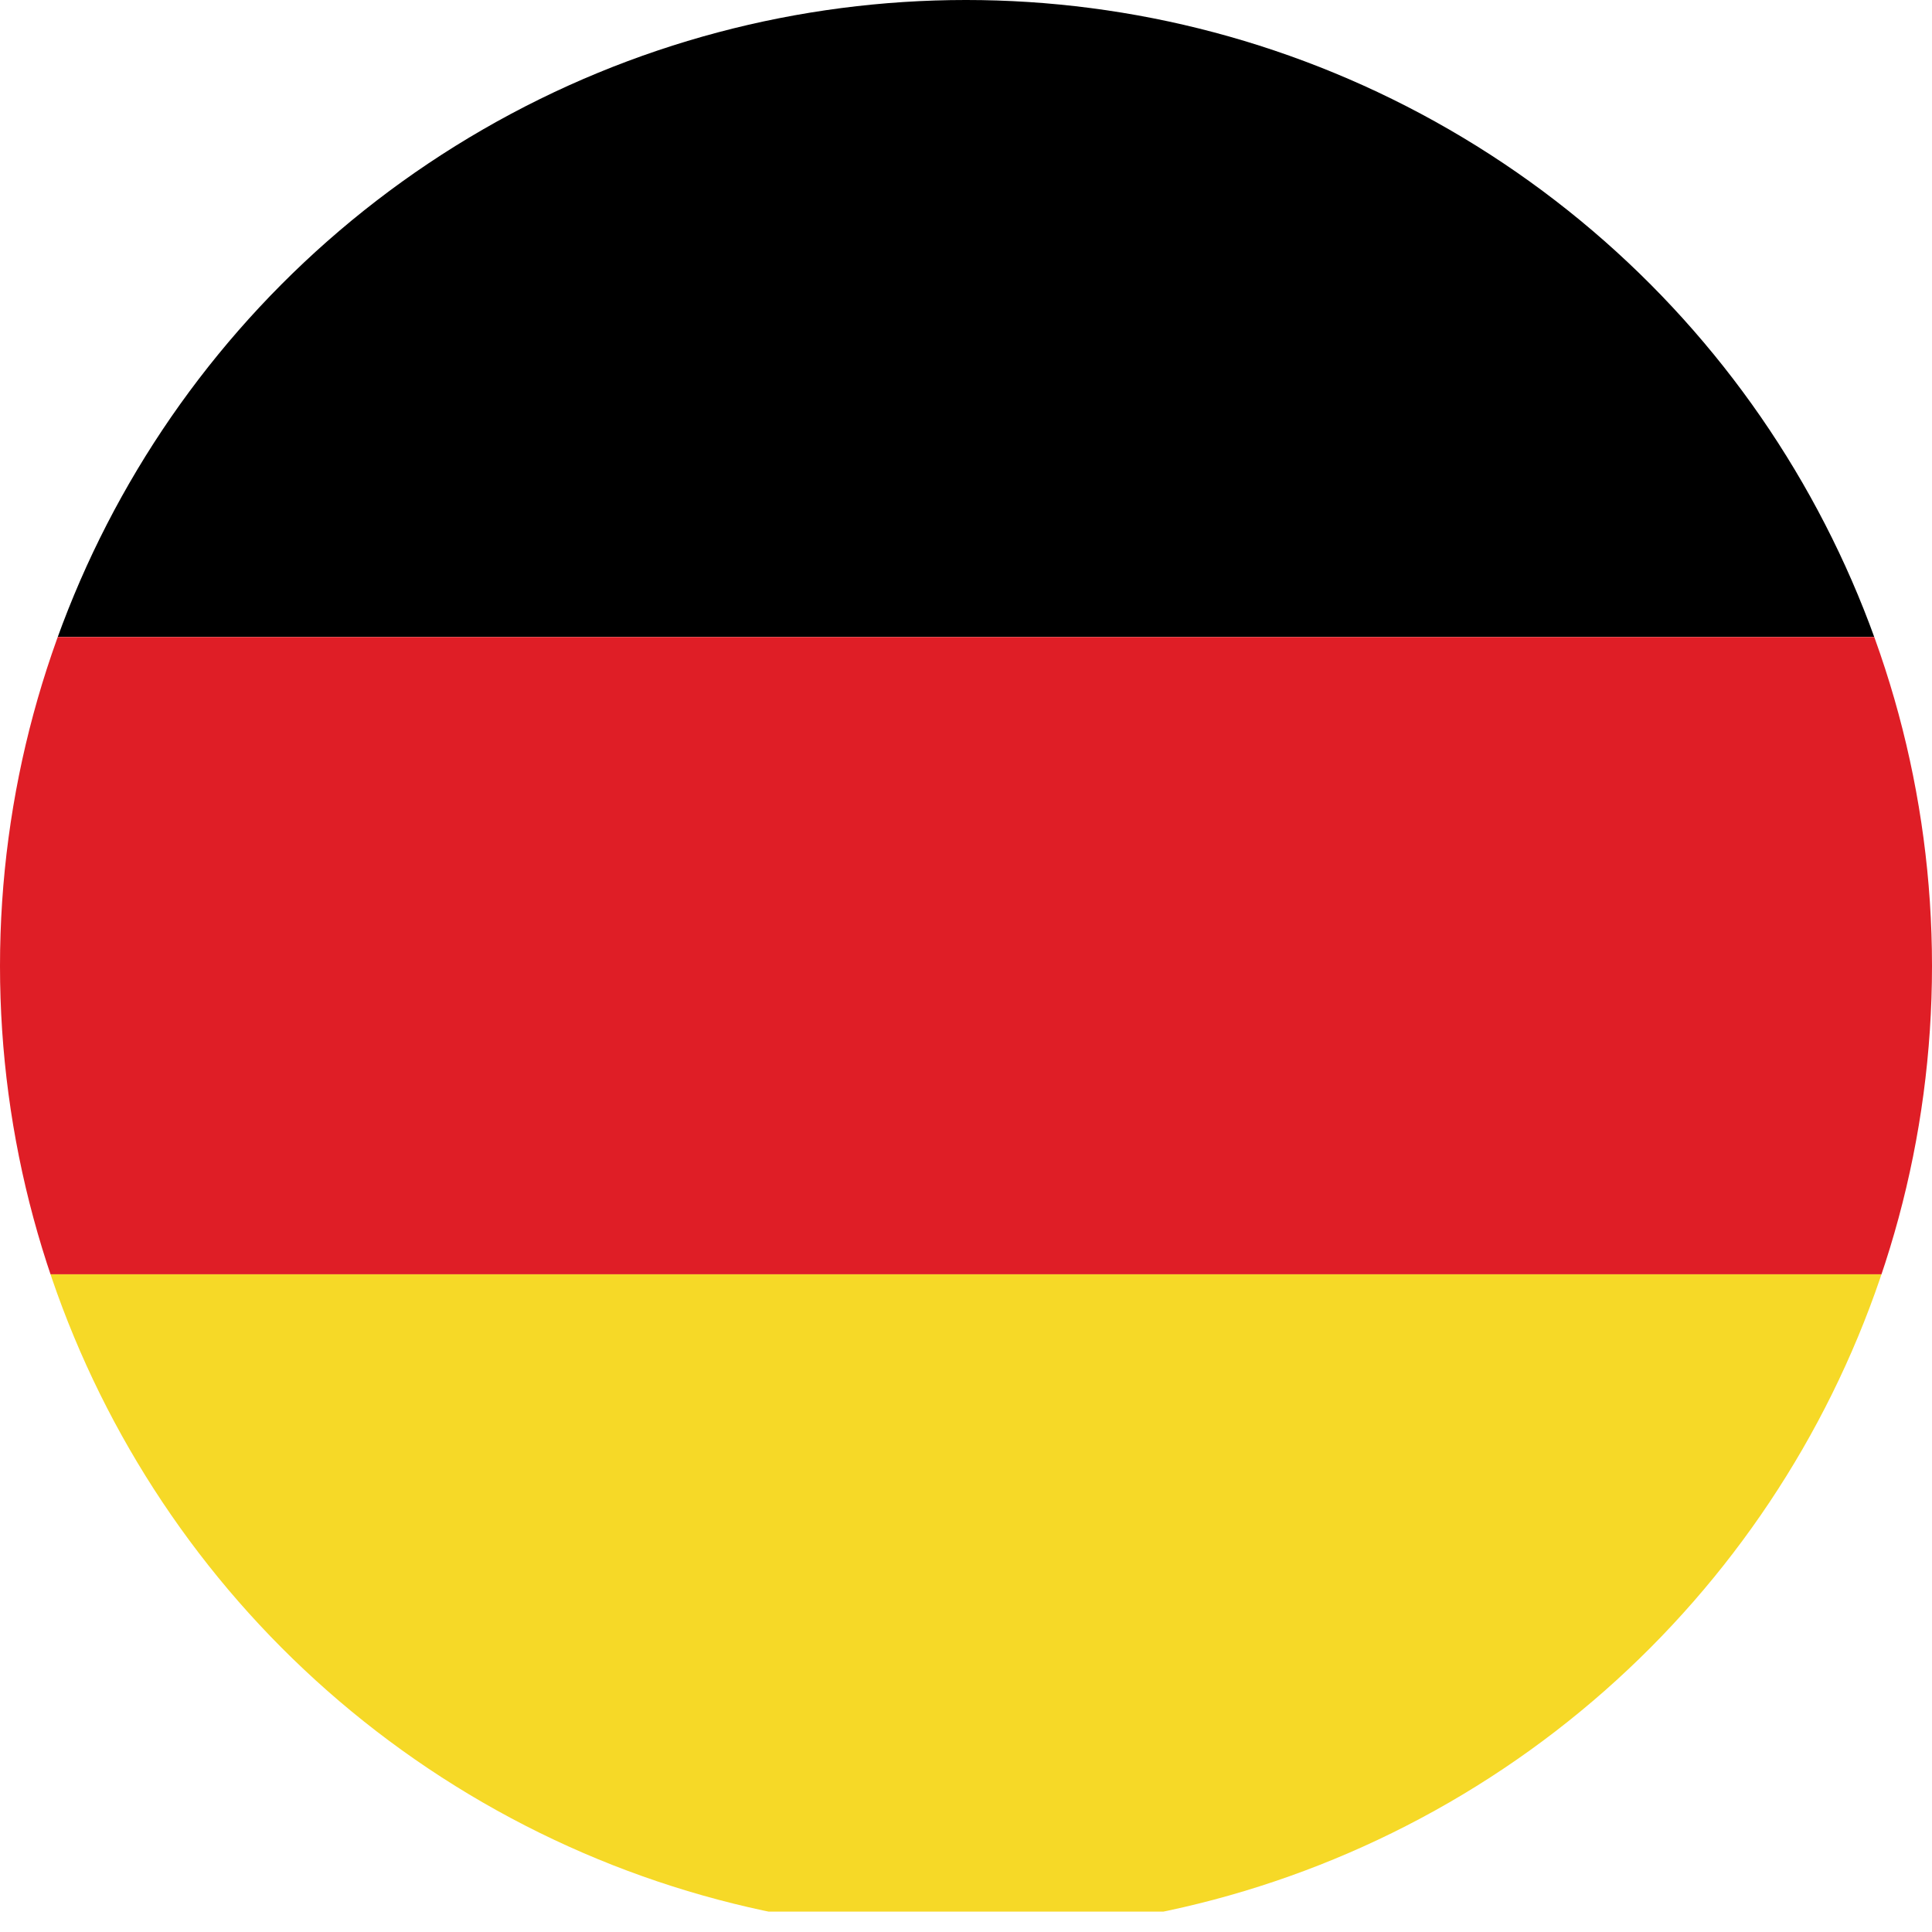
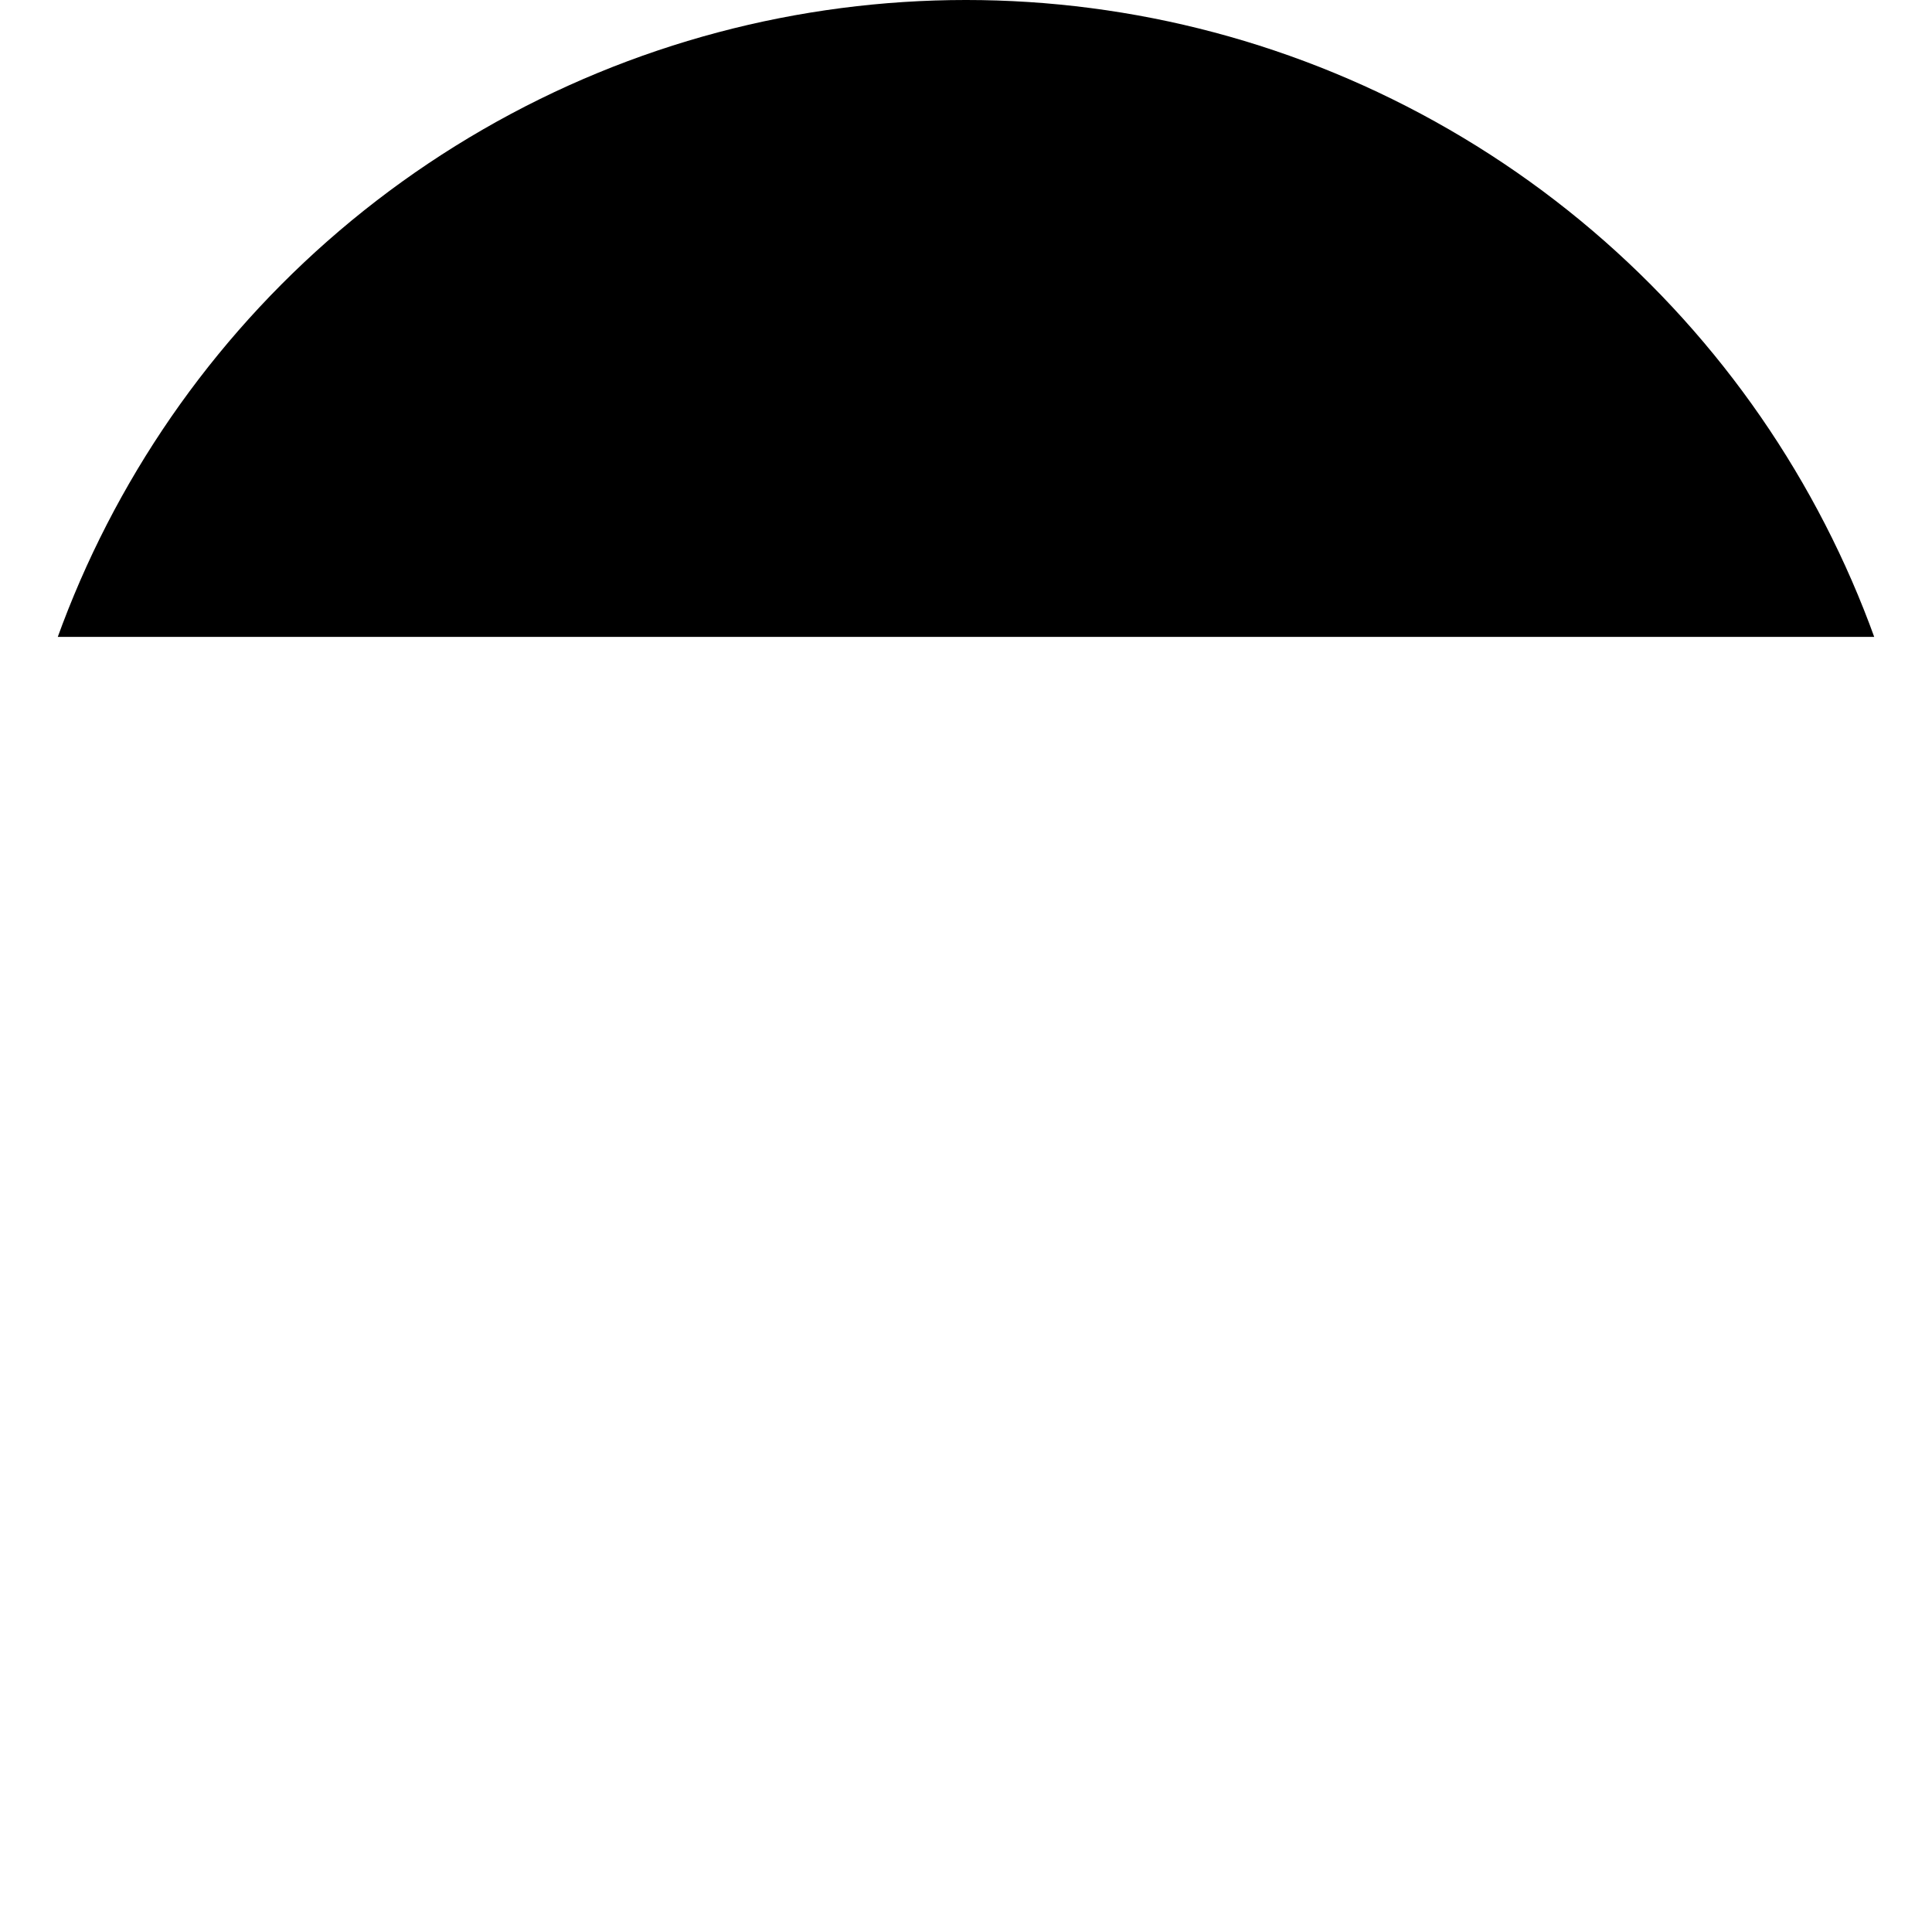
<svg xmlns="http://www.w3.org/2000/svg" width="23" height="23" viewBox="0 0 23 23">
  <defs>
    <clipPath id="clip-path">
      <circle id="Ellipse_2083" data-name="Ellipse 2083" cx="11.5" cy="11.5" r="11.5" transform="translate(1756 69)" fill="#fff" stroke="#707070" stroke-width="1" />
    </clipPath>
  </defs>
  <g id="Gruppe_maskieren_28" data-name="Gruppe maskieren 28" transform="translate(-1756 -69)" clip-path="url(#clip-path)">
    <g id="Gruppe_13053" data-name="Gruppe 13053" transform="translate(1752 69)">
      <rect id="Rechteck_6176" data-name="Rechteck 6176" width="31" height="7.582" transform="translate(0 0)" />
-       <rect id="Rechteck_6177" data-name="Rechteck 6177" width="31" height="7.587" transform="translate(0 7.583)" fill="#df1e26" />
-       <rect id="Rechteck_6178" data-name="Rechteck 6178" width="31" height="7.587" transform="translate(0 15.17)" fill="#f6d927" />
    </g>
  </g>
</svg>